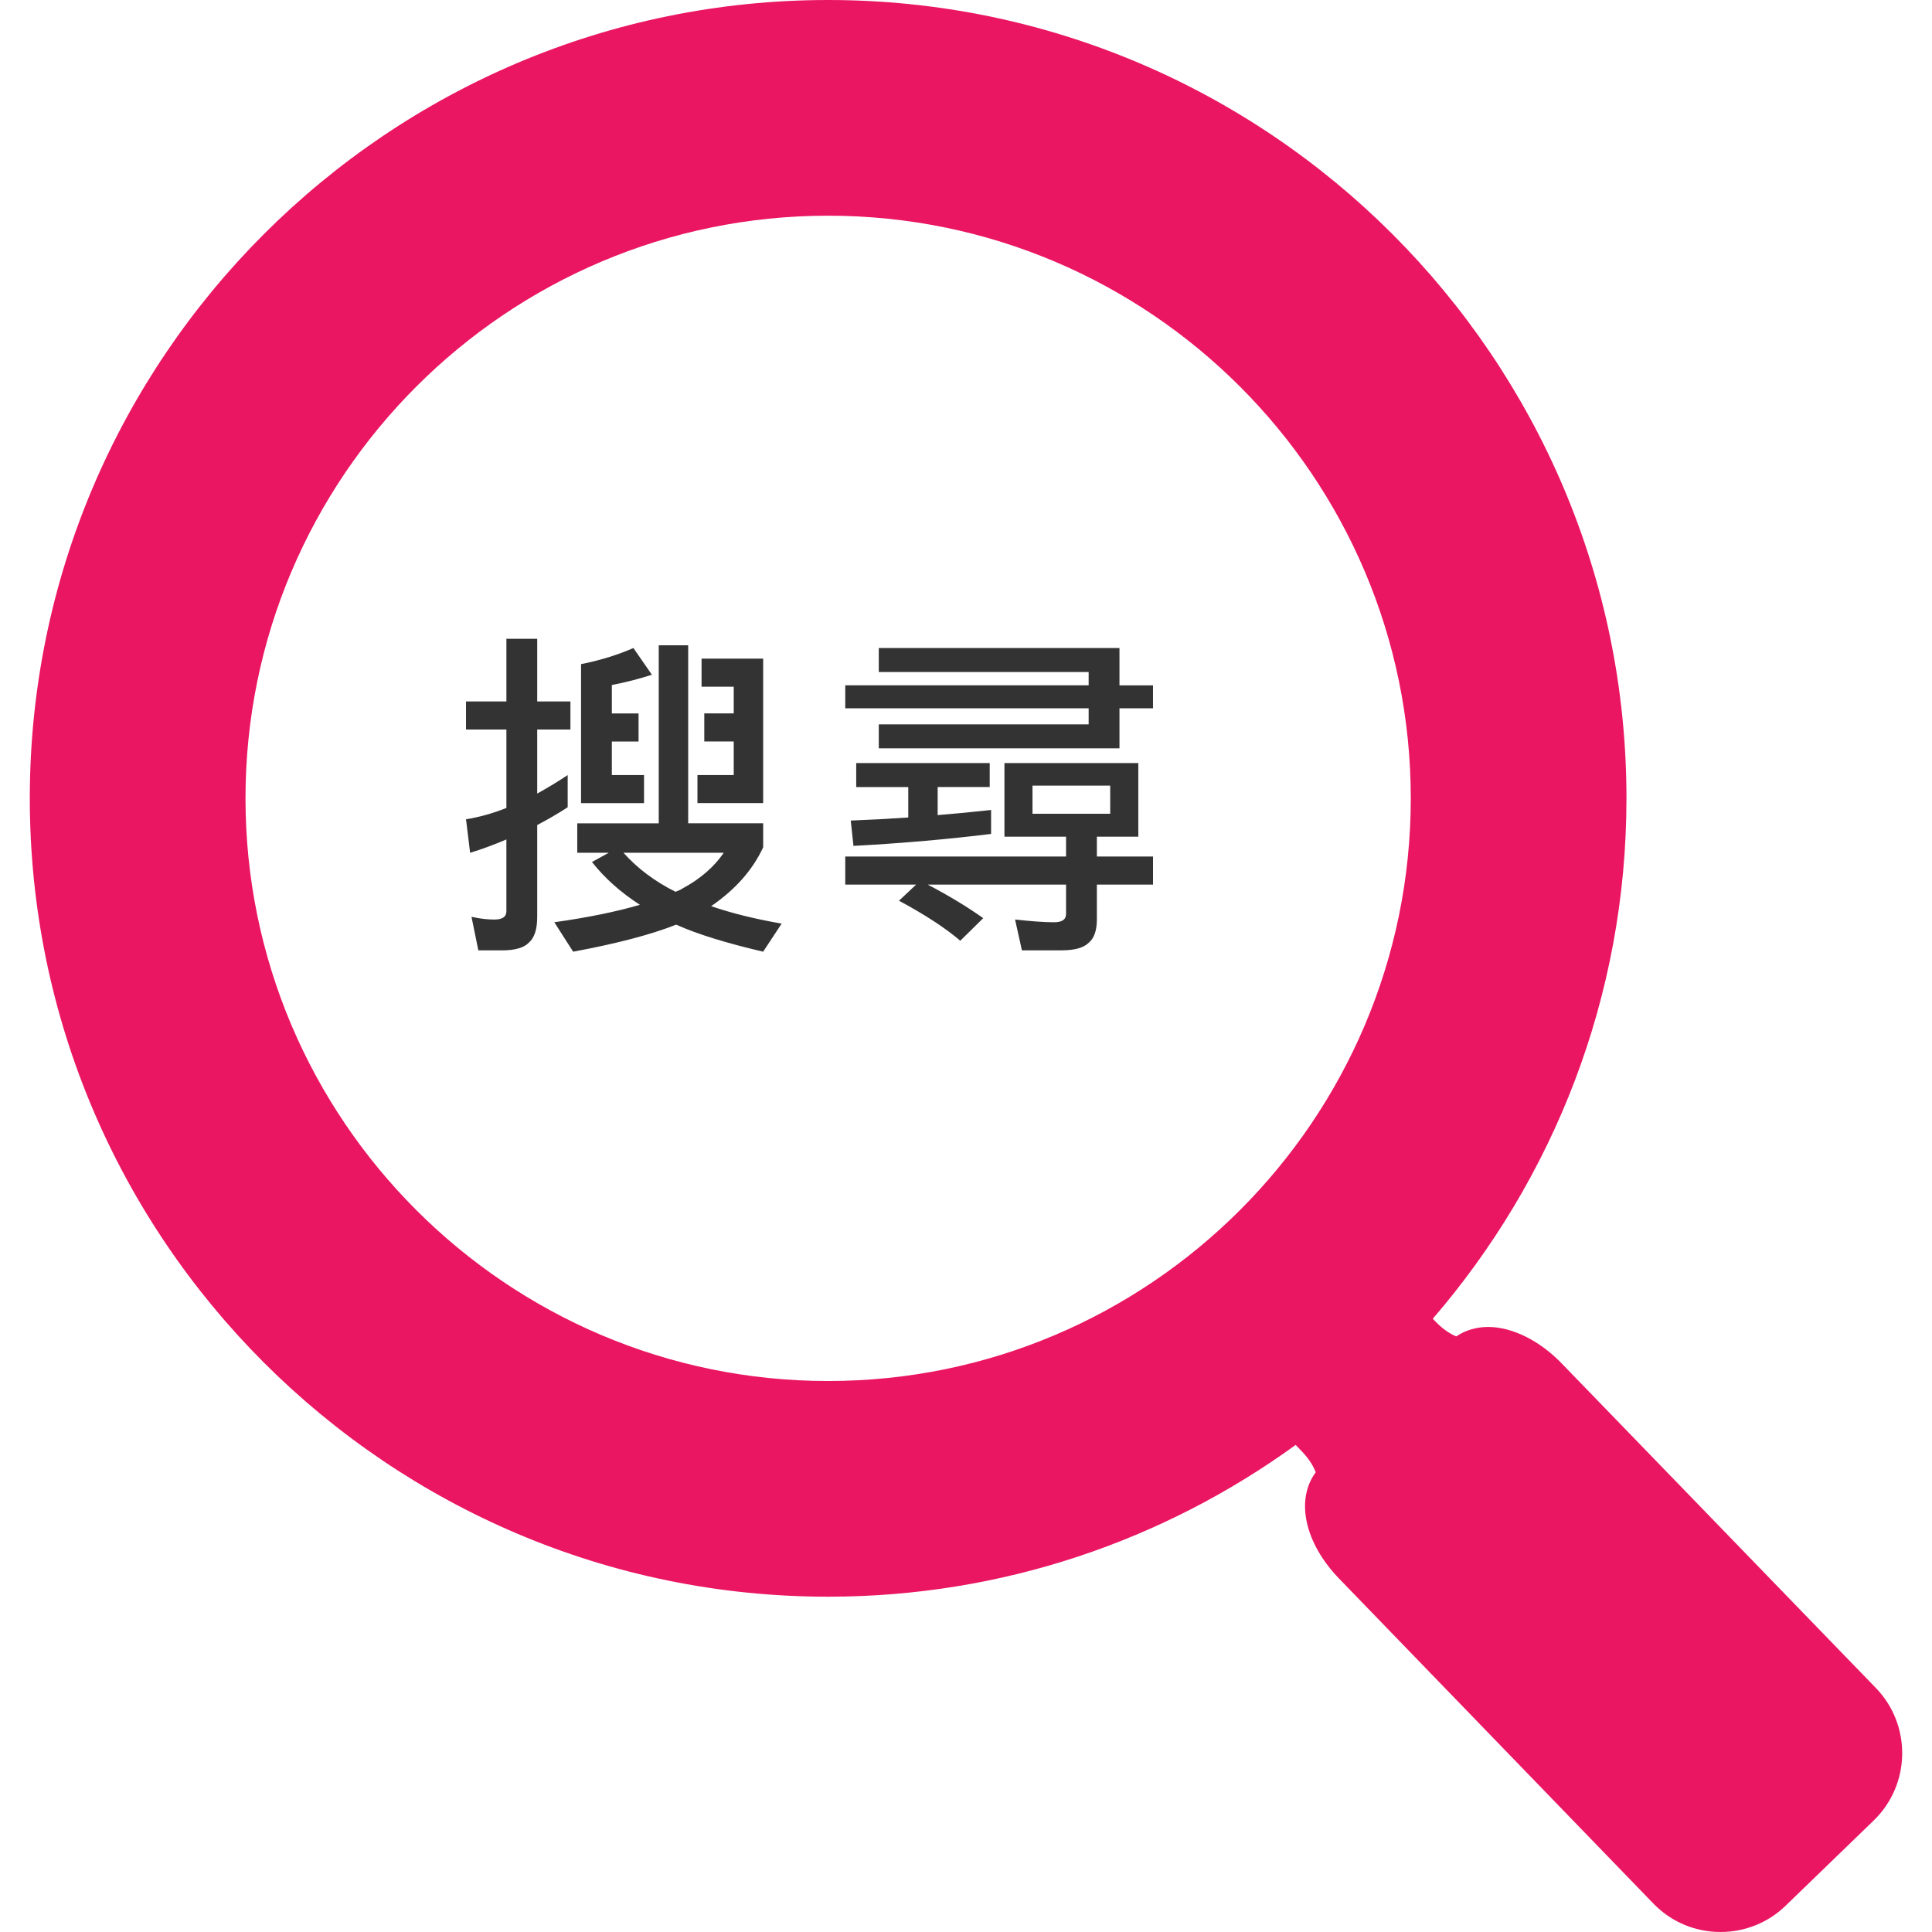
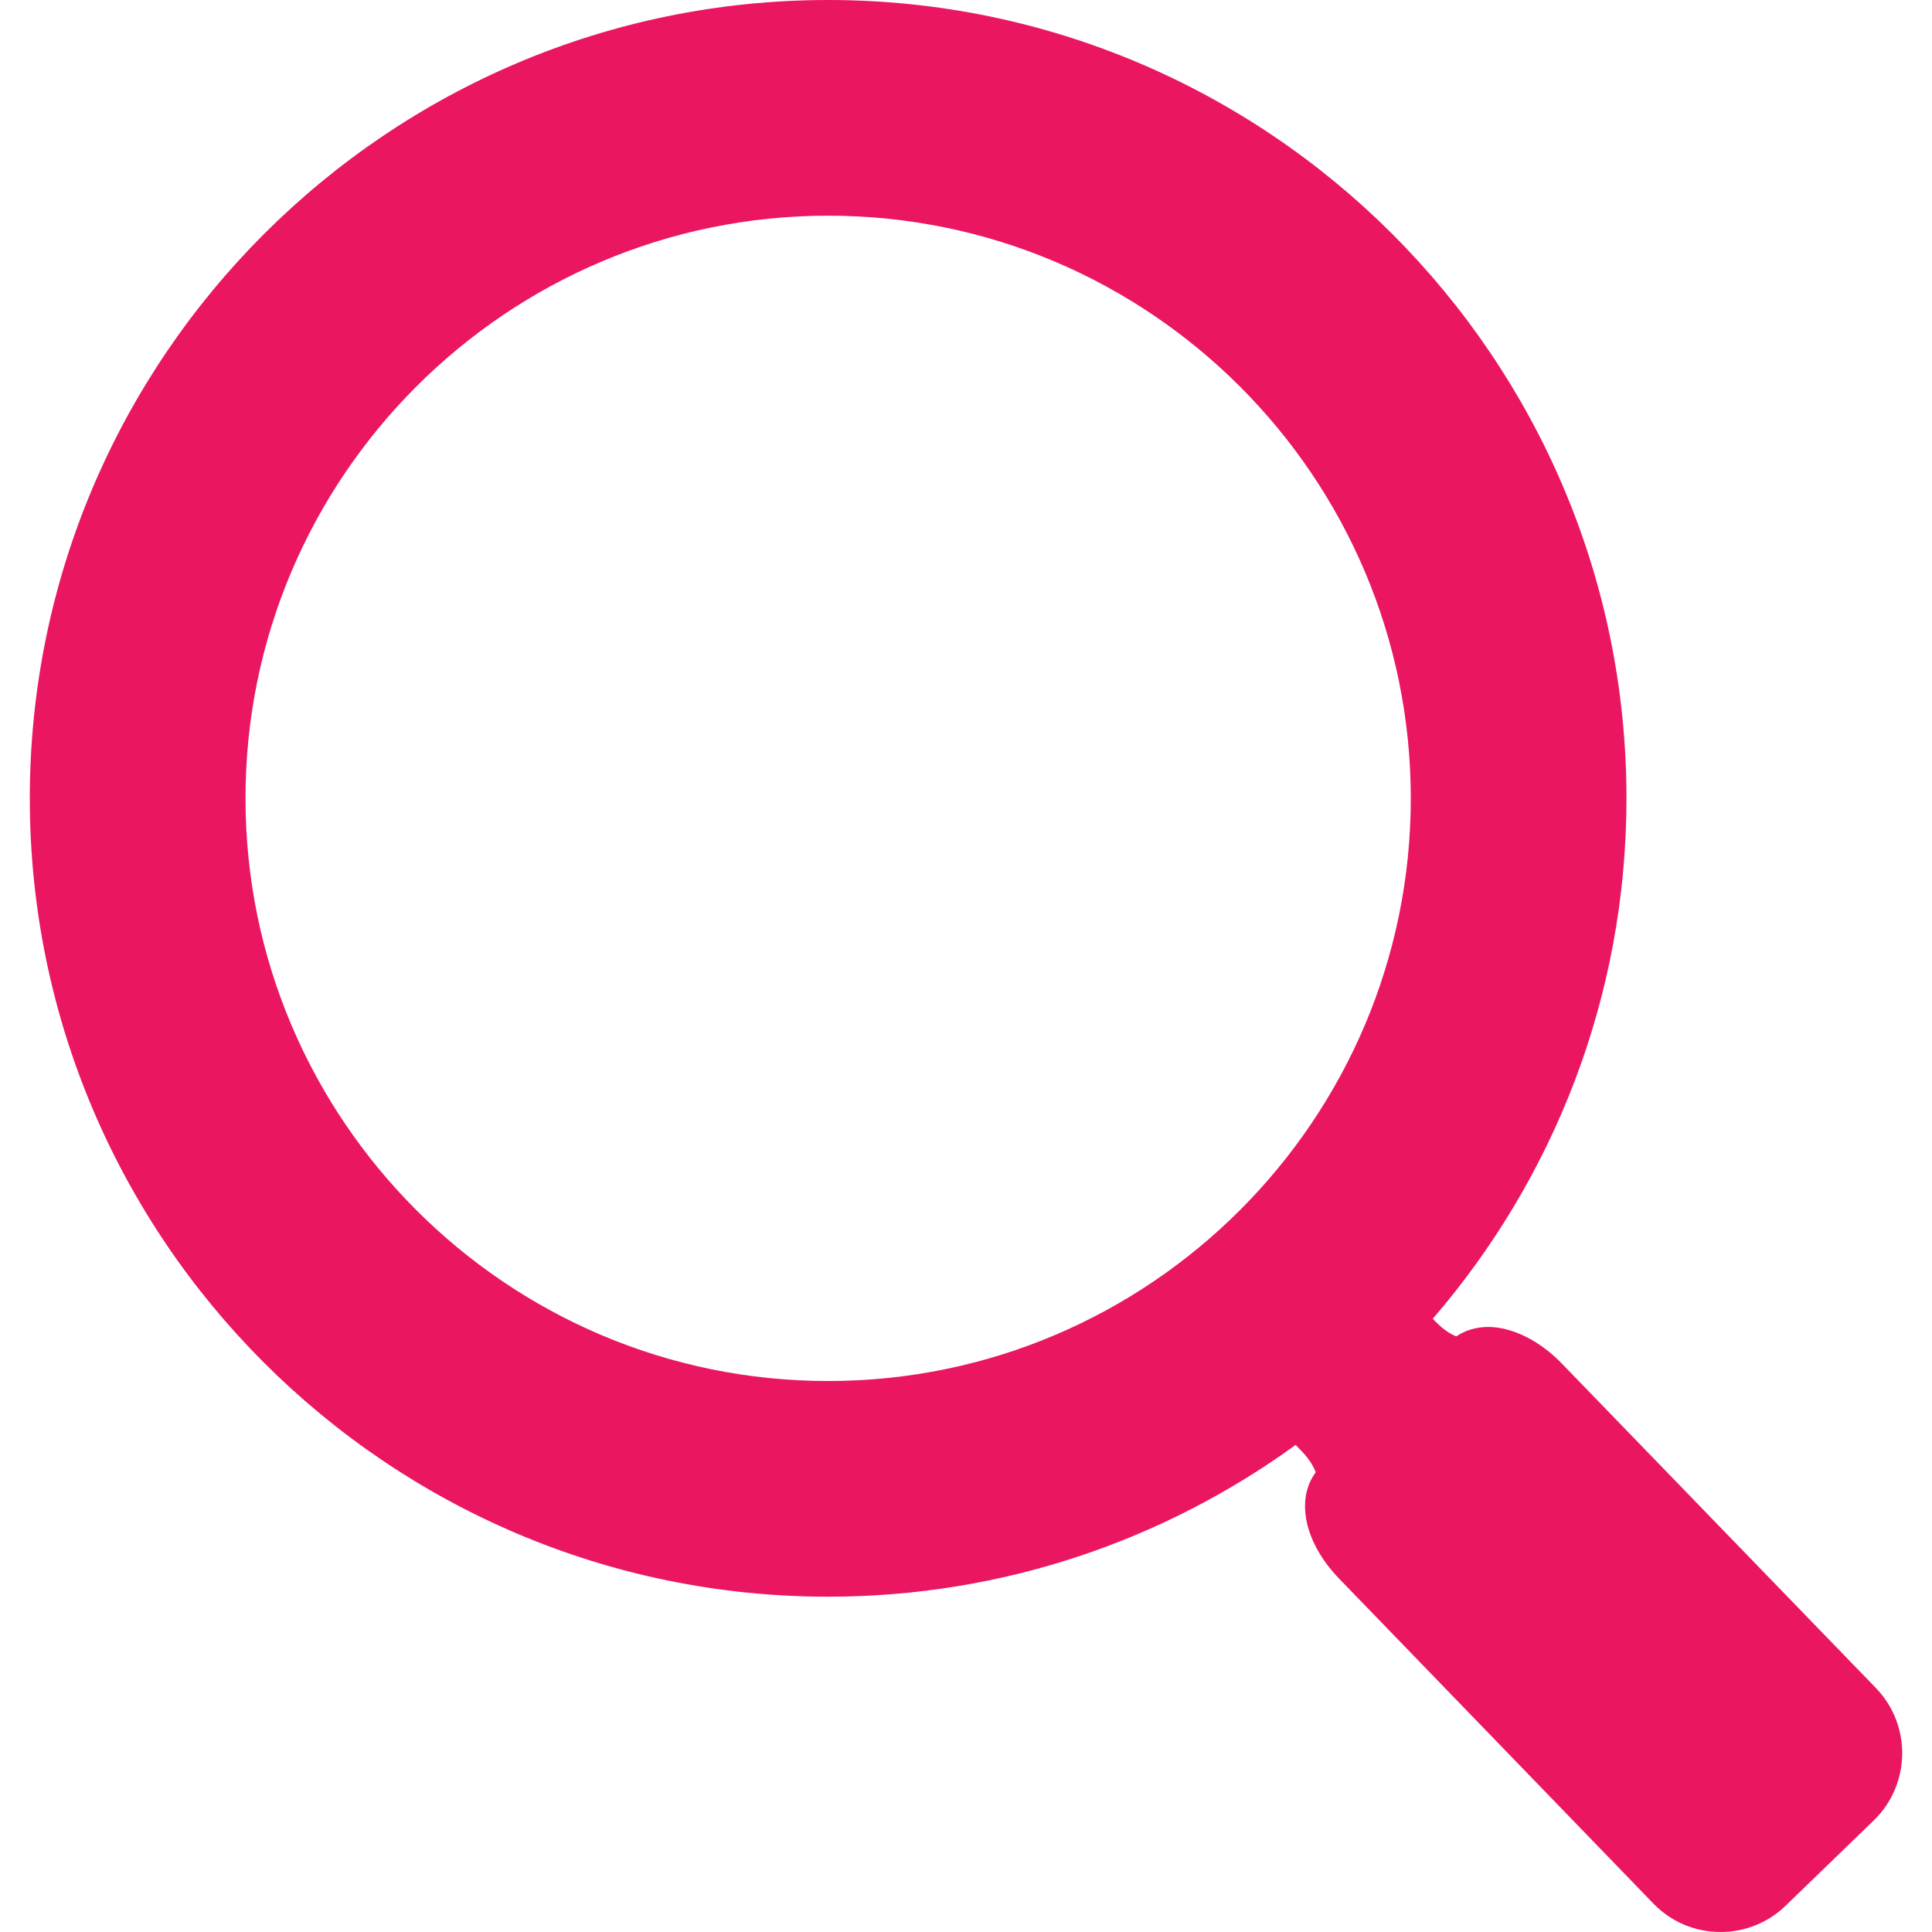
<svg xmlns="http://www.w3.org/2000/svg" width="160" height="160" viewBox="0 0 160 160">
  <path fill="#EA1662" d="M155.36 139.8l-26.02-26.88c-1.83-1.897-4.105-3.027-6.095-3.027-.98 0-1.897.274-2.64.78-.378-.143-1.024-.507-1.696-1.2l-.252-.26c9.984-11.582 16.04-26.642 16.04-43.098C134.7 29.66 105.04 0 68.585 0S2.468 29.66 2.468 66.115c0 36.457 29.66 66.117 66.116 66.117 14.452 0 27.825-4.674 38.717-12.57l.53.555c.66.685 1 1.336 1.13 1.717-1.68 2.262-.928 5.843 1.95 8.813l26.01 26.892c1.472 1.523 3.45 2.36 5.57 2.36 2.027 0 3.943-.775 5.392-2.182l7.297-7.06c3.062-2.972 3.146-7.885.18-10.957zm-86.776-25.43c-26.606 0-48.253-21.648-48.253-48.255s21.647-48.252 48.254-48.252 48.25 21.646 48.25 48.252-21.644 48.254-48.25 48.254z" />
  <g fill="#333">
-     <path d="M41.938 58.09v-5.187h2.552v5.188h2.75v2.326h-2.75v5.302c.822-.454 1.672-.964 2.523-1.53v2.664c-.822.54-1.672 1.02-2.523 1.475v7.598c0 1.02-.227 1.73-.68 2.126-.398.427-1.135.653-2.212.653h-1.984l-.567-2.78c.737.17 1.39.228 1.9.228.65 0 .99-.226.99-.68v-5.954c-.99.425-1.983.794-3.004 1.106l-.34-2.778c1.077-.17 2.21-.482 3.345-.936v-6.493h-3.345V58.09h3.345zm15.055-4.65v14.743h6.21v1.985c-.88 1.9-2.326 3.515-4.31 4.876 1.644.567 3.57 1.05 5.84 1.446L63.2 78.815c-3.033-.71-5.442-1.446-7.2-2.24-2.155.85-5.018 1.587-8.534 2.24l-1.56-2.438c2.808-.396 5.16-.88 7.088-1.446-1.587-1.02-2.92-2.21-3.97-3.543l1.39-.765h-2.608v-2.438h6.748V53.44h2.44zm-3.005 2.44c-1.05.34-2.155.623-3.317.85v2.353h2.212v2.325H50.67v2.78h2.665v2.324H48.12V55c1.586-.312 3.032-.765 4.336-1.333l1.532 2.212zm1.956 17.974c.227-.085.425-.17.595-.284 1.473-.794 2.607-1.786 3.4-2.948h-8.306c1.163 1.304 2.61 2.38 4.31 3.232zm7.258-19.307V66.51H57.76v-2.324h3.004v-2.78h-2.438v-2.324h2.438v-2.21H58.1v-2.326H63.2zM92.71 53.668v3.09h2.777v1.9H92.71v3.316H72.777V59.99h17.38v-1.333H70v-1.9h20.157v-1.104h-17.38v-1.985H92.71zm1.56 9.526v6.096h-3.432v1.644h4.65v2.325h-4.65v2.89c0 .908-.227 1.56-.68 1.93-.397.396-1.135.623-2.212.623H84.63l-.567-2.552c1.304.143 2.38.228 3.23.228.653 0 .993-.227.993-.68V73.26H76.833c1.786.936 3.317 1.87 4.593 2.778l-1.9 1.87c-1.19-1.02-2.863-2.125-5.075-3.316l1.418-1.332H70v-2.325h18.286V69.29h-5.103v-6.096H94.27zm-12.306 0v1.985h-4.31v2.324c1.418-.113 2.893-.255 4.423-.425v1.983c-3.43.425-7.23.766-11.396.992l-.226-2.098c1.53-.057 3.12-.142 4.763-.255V65.18h-4.31v-1.986h11.057zm9.98 1.87h-6.437v2.326h6.436v-2.325z" />
-   </g>
+     </g>
</svg>